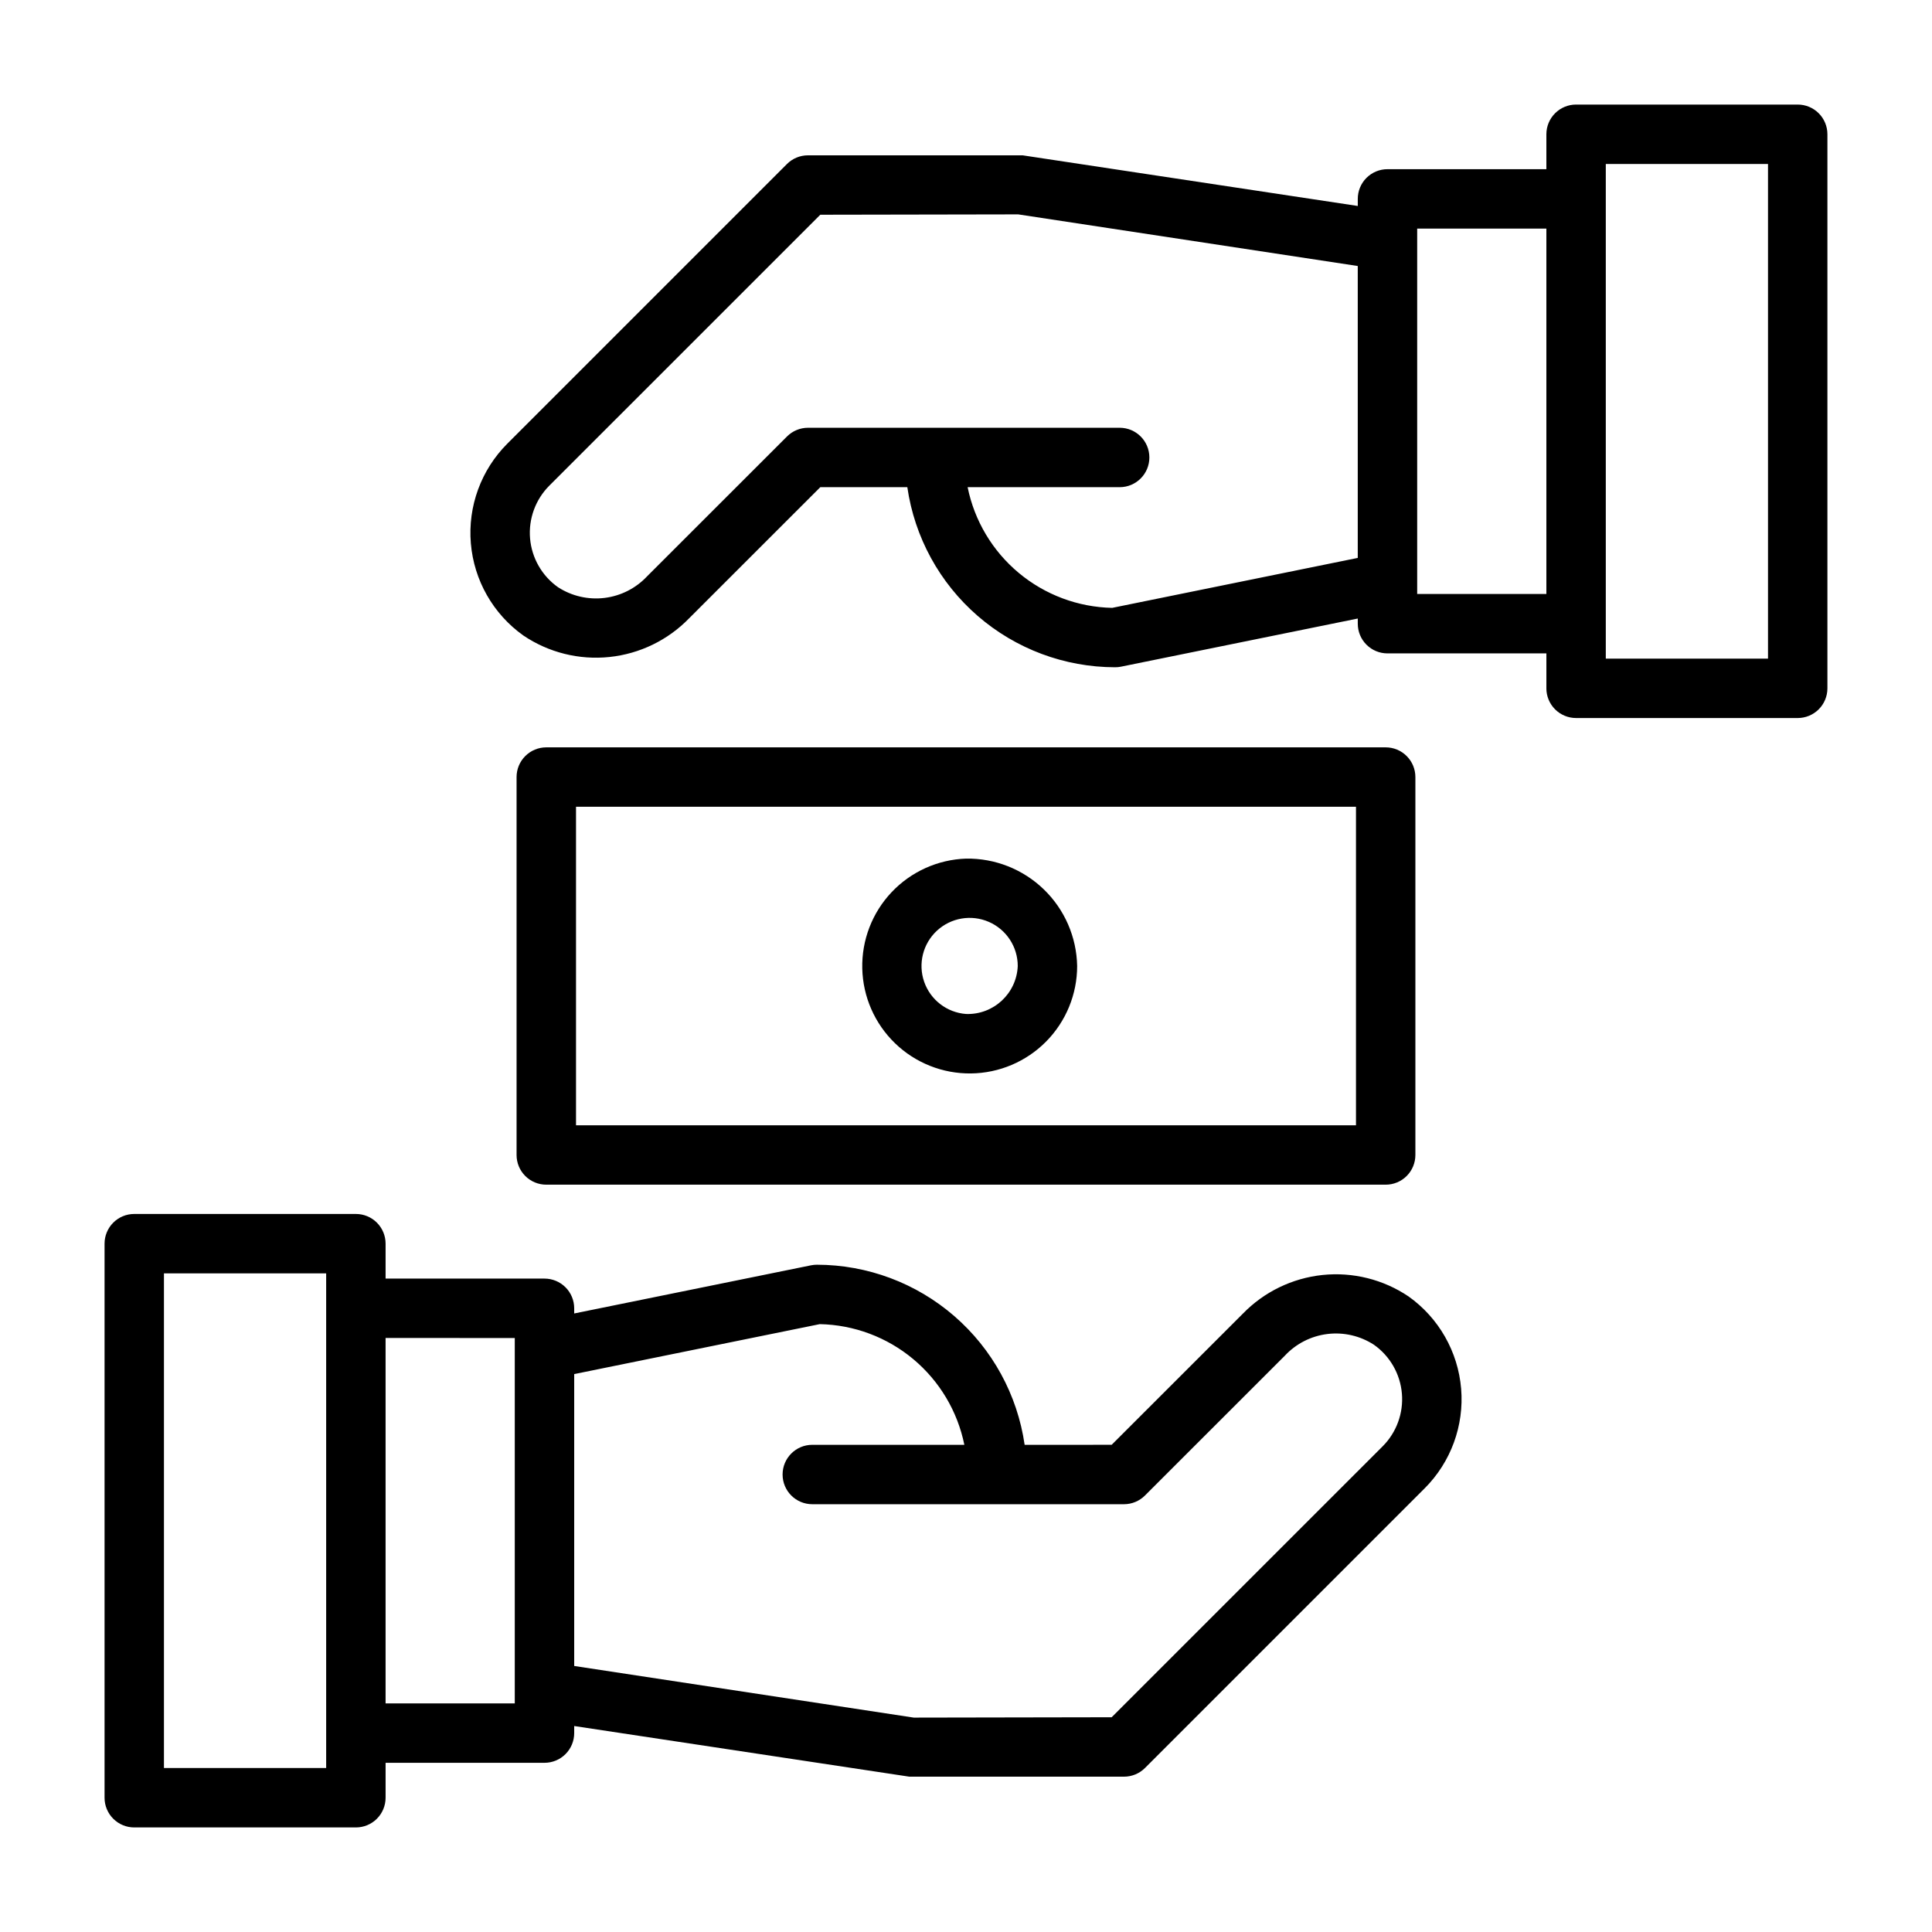
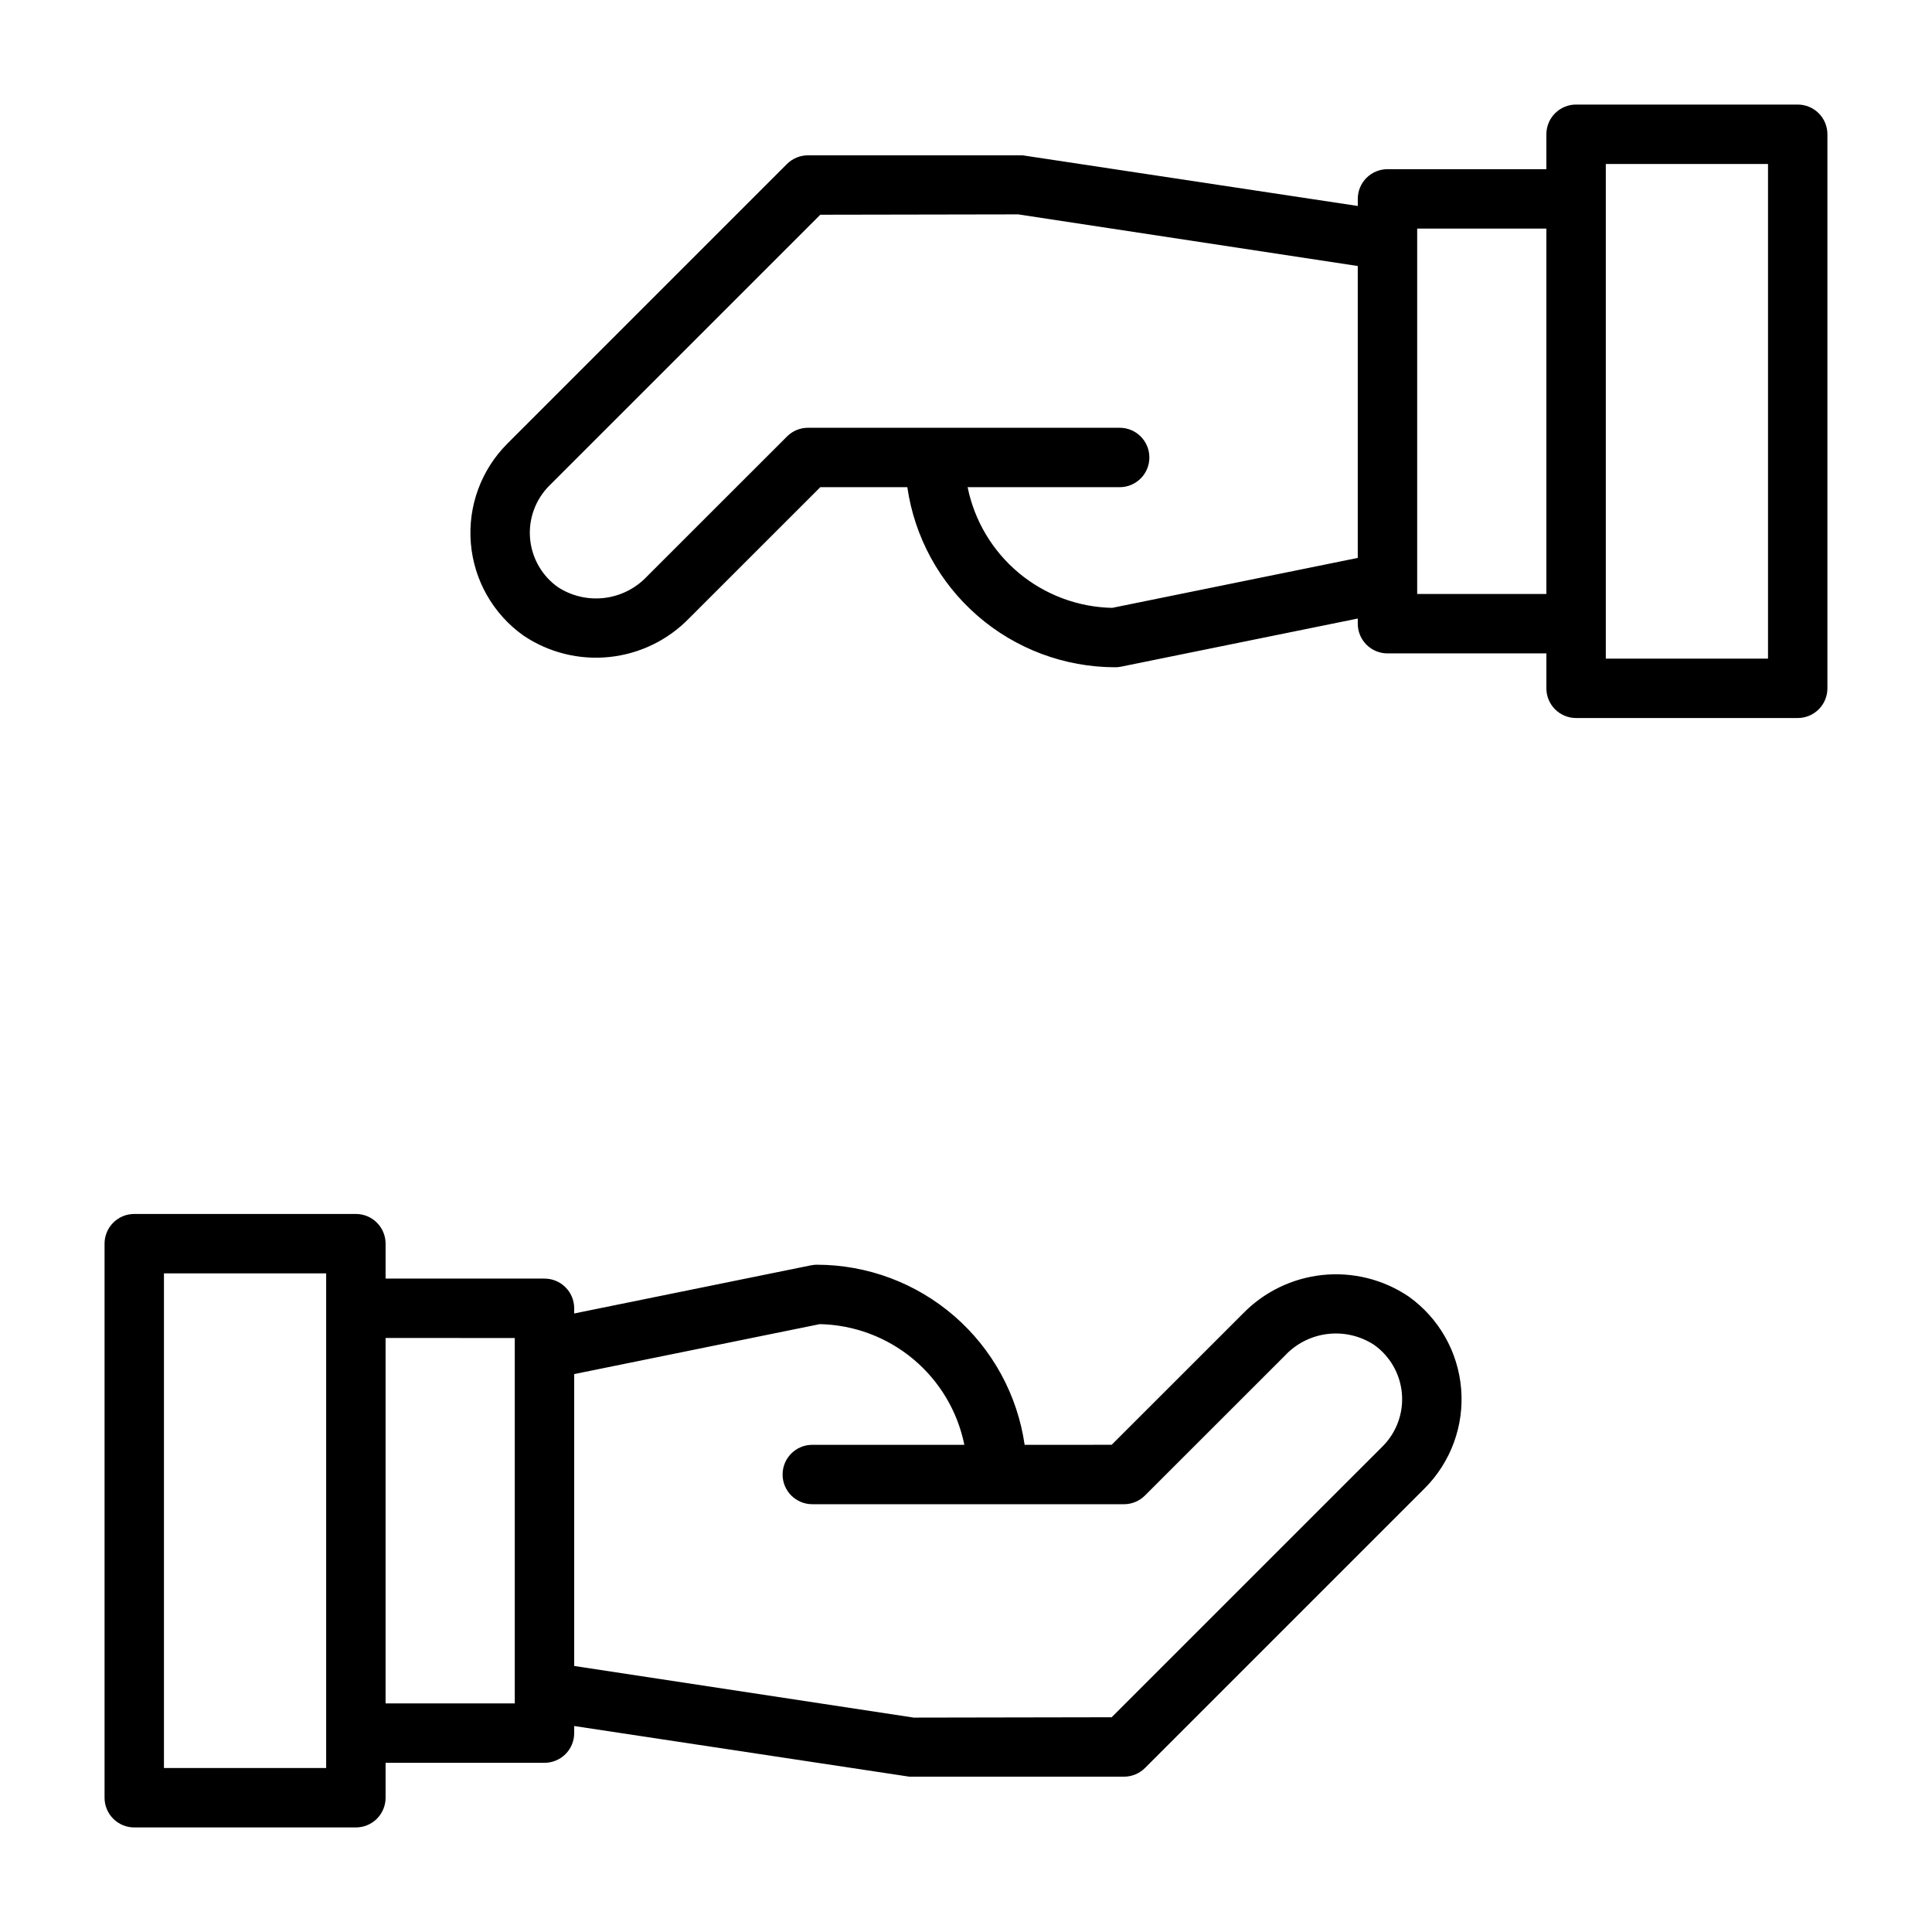
<svg xmlns="http://www.w3.org/2000/svg" fill="#000000" width="800px" height="800px" version="1.1" viewBox="144 144 512 512">
  <g>
    <path d="m179.58 628.29h58.734c2.086 0 4.09-0.828 5.566-2.305 1.477-1.477 2.305-3.481 2.305-5.57v-9.254h42.113-0.004c2.09 0 4.094-0.828 5.57-2.305 1.477-1.477 2.305-3.481 2.305-5.566v-1.875l88.805 13.422h56.902c2.09 0 4.09-0.832 5.566-2.309l74.105-74.105h0.004c6.949-6.953 10.484-16.613 9.664-26.41-0.824-9.797-5.914-18.734-13.926-24.438-6.695-4.512-14.77-6.527-22.801-5.691-8.035 0.84-15.516 4.477-21.141 10.273l-34.746 34.73-23.062 0.004c-1.914-13.238-8.531-25.348-18.637-34.109-10.105-8.766-23.031-13.598-36.406-13.617-0.527 0-1.051 0.051-1.566 0.156l-62.762 12.762v-1.371c0-2.086-0.828-4.09-2.305-5.566-1.477-1.477-3.481-2.305-5.57-2.305h-42.109v-9.254c0-2.09-0.828-4.094-2.305-5.57-1.477-1.477-3.481-2.305-5.566-2.301h-58.734c-2.09-0.004-4.09 0.824-5.566 2.301s-2.309 3.481-2.305 5.57v146.83c-0.004 2.09 0.828 4.094 2.305 5.57s3.477 2.305 5.566 2.305zm181.67-133.38c9.066 0.184 17.805 3.453 24.766 9.266 6.965 5.812 11.742 13.824 13.547 22.715h-40.297c-4.348 0-7.871 3.523-7.871 7.871 0 4.348 3.523 7.871 7.871 7.871h82.594c2.09 0 4.09-0.828 5.566-2.305l37.055-37.039c2.965-3.188 6.957-5.227 11.277-5.762 4.316-0.535 8.688 0.473 12.34 2.84 4.258 3.004 6.973 7.731 7.418 12.922 0.449 5.188-1.418 10.312-5.098 14l-71.816 71.801-52.445 0.094-89.988-13.684v-77.352zm-80.828 3.676v96.832l-34.238-0.004v-96.832zm-92.973-17.129h42.988v131.09h-42.988z" />
    <path d="m620.41 171.71h-58.73c-2.09-0.004-4.094 0.828-5.57 2.305-1.477 1.477-2.305 3.477-2.305 5.566v9.254h-42.113 0.004c-2.09 0-4.094 0.828-5.57 2.305-1.477 1.477-2.305 3.481-2.301 5.57v1.875l-88.809-13.422h-56.902c-2.09 0-4.09 0.828-5.566 2.305l-74.105 74.109c-6.953 6.953-10.484 16.613-9.664 26.41s5.91 18.734 13.922 24.434c6.695 4.516 14.77 6.531 22.801 5.691 8.035-0.836 15.52-4.473 21.141-10.273l34.746-34.73h23.062c1.914 13.238 8.531 25.344 18.637 34.109 10.109 8.762 23.031 13.594 36.406 13.613 0.527 0.004 1.055-0.047 1.57-0.152l62.762-12.762v1.371-0.004c-0.004 2.09 0.824 4.09 2.301 5.566 1.477 1.477 3.481 2.309 5.57 2.305h42.113v9.254l-0.004 0.004c0 2.086 0.828 4.09 2.305 5.566 1.477 1.477 3.481 2.305 5.57 2.305h58.73c2.09 0 4.094-0.828 5.57-2.305 1.477-1.477 2.305-3.481 2.305-5.566v-146.83c0-2.09-0.828-4.09-2.305-5.566s-3.481-2.309-5.57-2.305zm-181.67 133.38c-9.066-0.188-17.801-3.457-24.766-9.27-6.965-5.812-11.742-13.824-13.543-22.711h40.297-0.004c4.348 0 7.871-3.527 7.871-7.875s-3.523-7.871-7.871-7.871h-82.594c-2.09 0-4.09 0.832-5.566 2.309l-37.055 37.035c-2.969 3.18-6.961 5.211-11.277 5.746-4.316 0.531-8.684-0.465-12.336-2.824-4.258-3-6.973-7.731-7.422-12.922-0.445-5.188 1.418-10.312 5.098-14l71.816-71.801 52.445-0.094 89.988 13.684v77.355zm80.828-3.676v-96.832h34.238v96.832zm92.973 17.129h-42.988v-131.09h42.988z" />
-     <path d="m511.22 457.95c2.086 0.004 4.09-0.824 5.566-2.301 1.477-1.477 2.305-3.481 2.305-5.57v-100.15c0-2.09-0.828-4.09-2.305-5.566-1.477-1.477-3.481-2.309-5.566-2.305h-222.45c-2.09-0.004-4.094 0.828-5.57 2.305-1.477 1.477-2.305 3.477-2.305 5.566v100.15c0 2.09 0.828 4.094 2.305 5.57 1.477 1.477 3.481 2.305 5.57 2.301zm-214.57-100.15h206.7v84.41h-206.7z" />
-     <path d="m400 371.54c-7.492 0.258-14.578 3.461-19.727 8.91-5.144 5.449-7.934 12.711-7.762 20.203 0.172 7.496 3.293 14.617 8.684 19.824 5.391 5.211 12.617 8.082 20.113 7.996 7.496-0.086 14.652-3.125 19.922-8.453 5.269-5.332 8.227-12.527 8.227-20.02-0.145-7.68-3.324-14.984-8.848-20.32-5.523-5.332-12.934-8.262-20.609-8.141zm0 41.176c-5.059-0.383-9.406-3.727-11.078-8.512s-0.348-10.109 3.371-13.555c3.719-3.449 9.125-4.363 13.77-2.336 4.648 2.027 7.652 6.617 7.652 11.688-0.297 7.289-6.426 12.973-13.715 12.715z" />
  </g>
</svg>